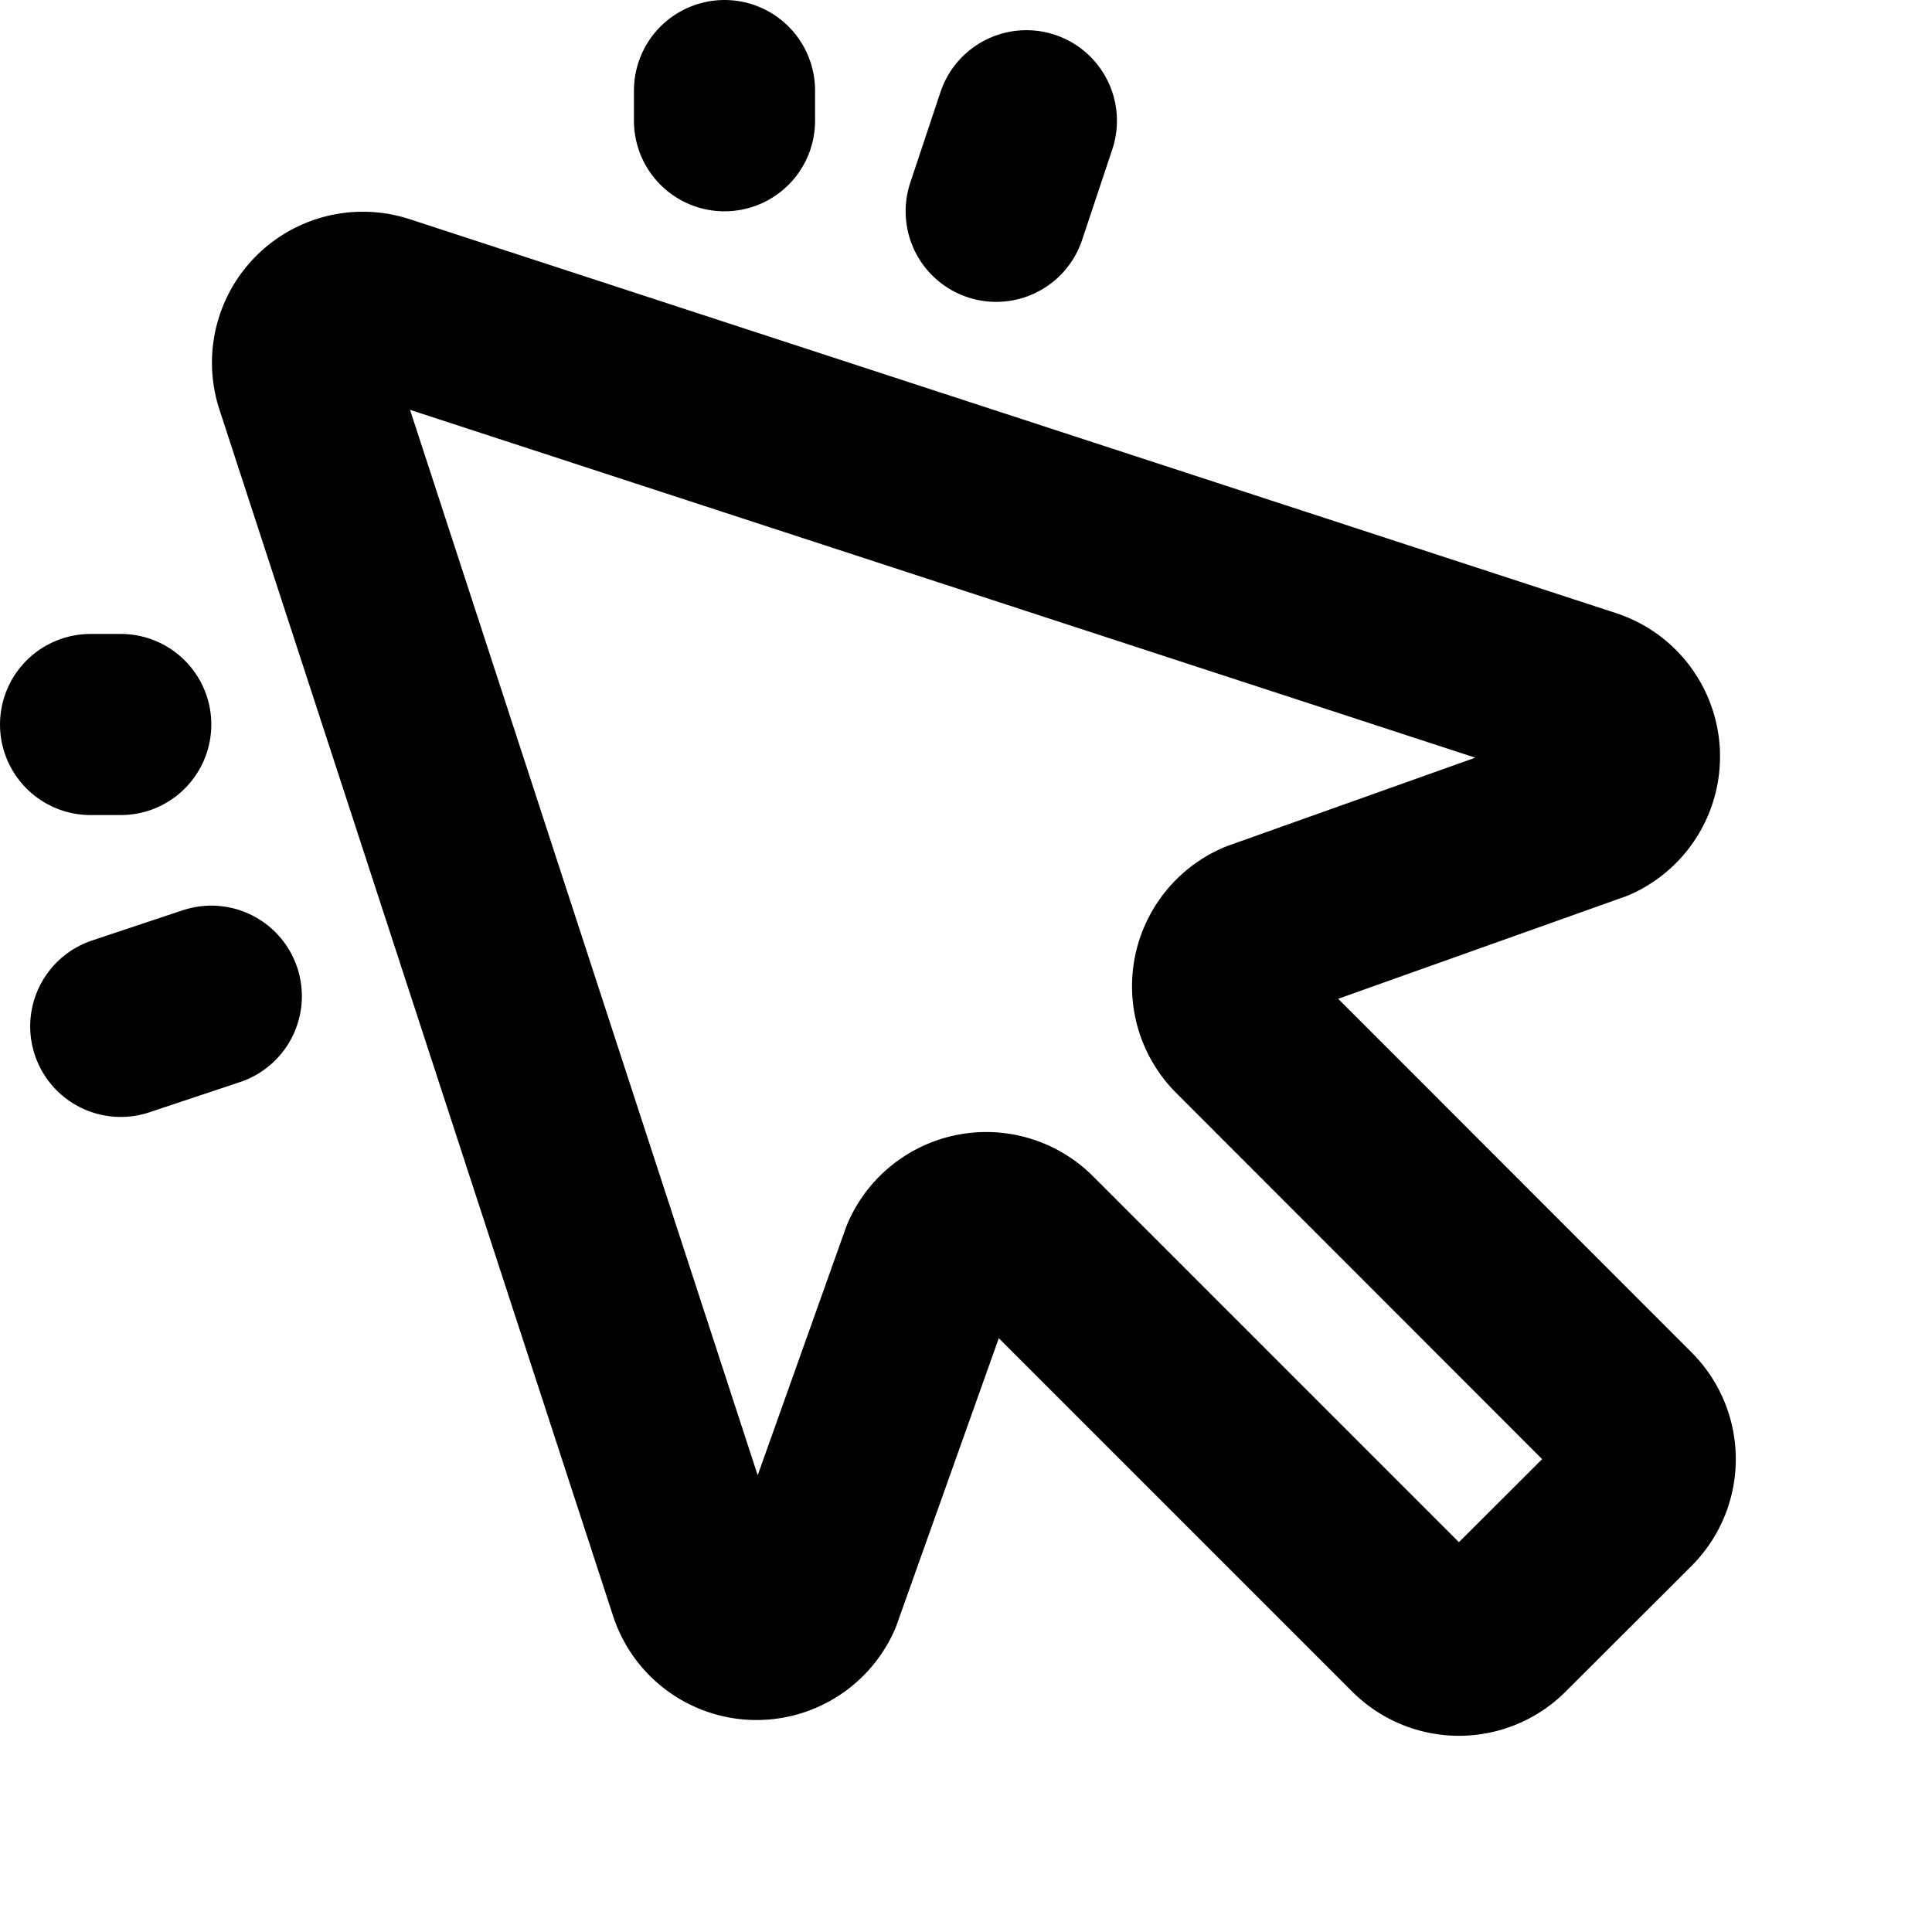
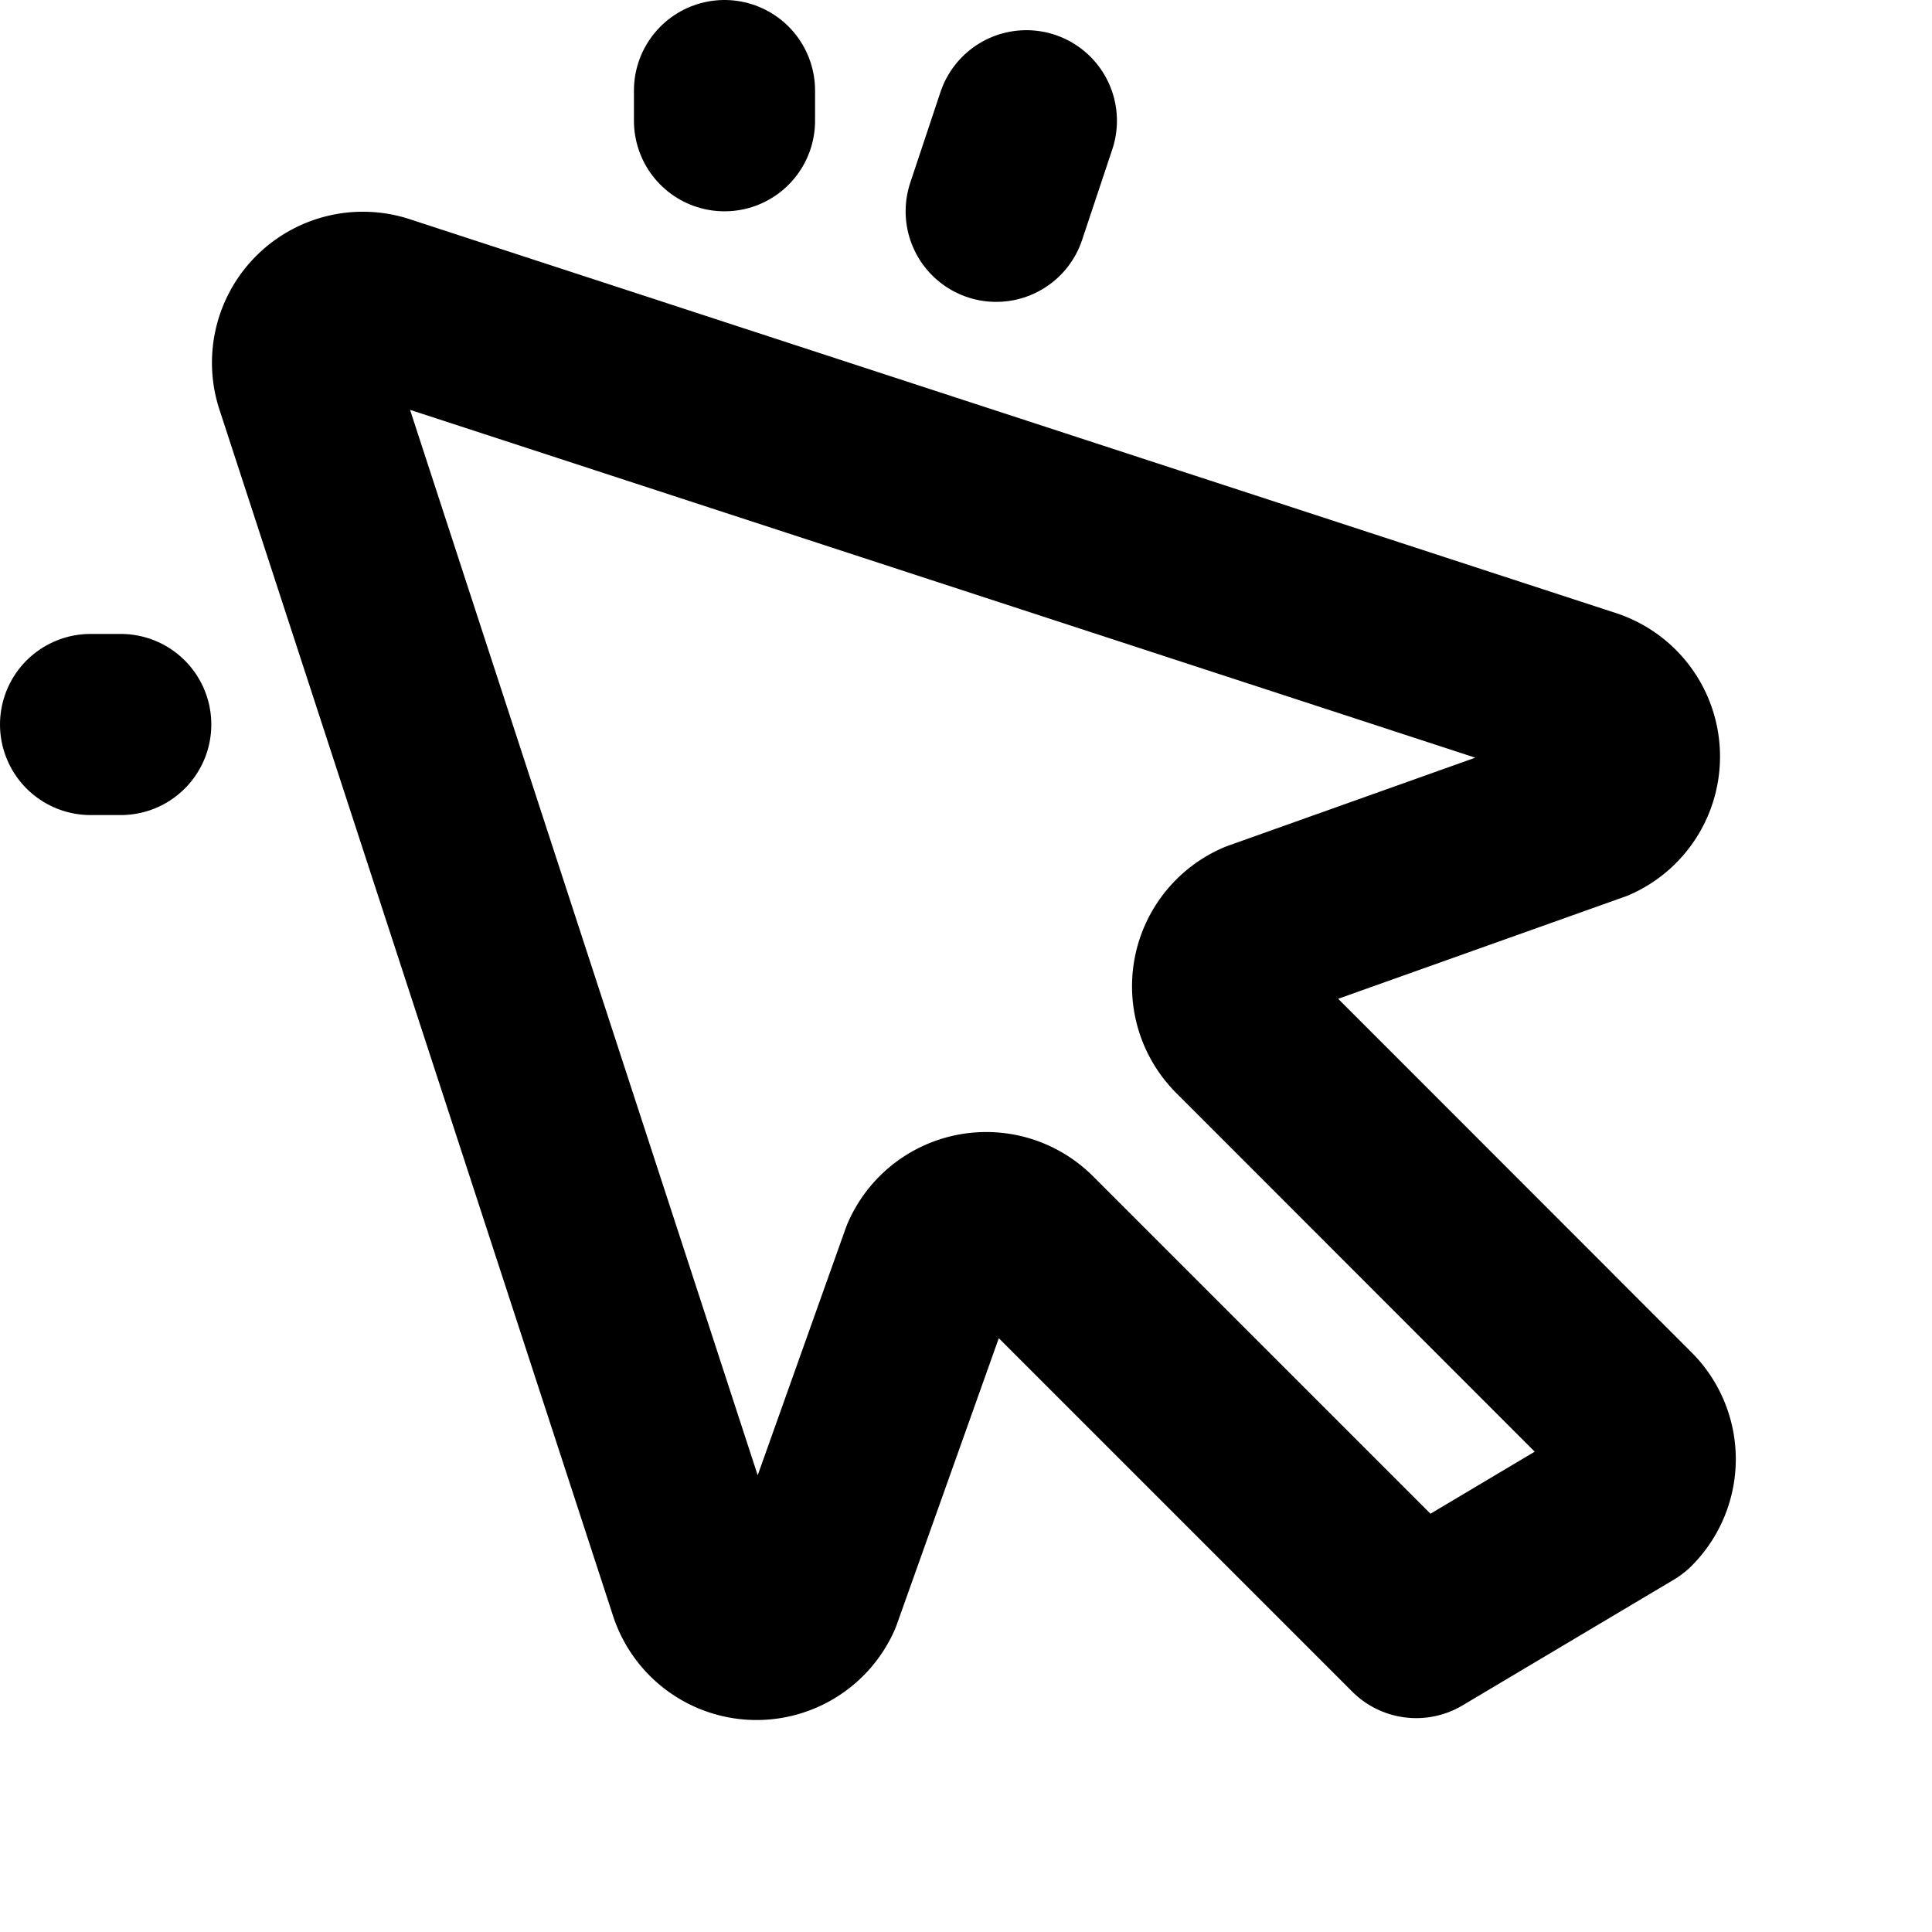
<svg xmlns="http://www.w3.org/2000/svg" viewBox="0 0 256 256">
-   <rect width="256" height="256" fill="none" />
-   <path d="M164.35,136.35a8,8,0,0,1,2.46-13l44.41-15.82a8,8,0,0,0-.71-14.85L50.44,40.41a8,8,0,0,0-10,10L92.68,210.51a8,8,0,0,0,14.85.71l15.82-44.41a8,8,0,0,1,13-2.46l51.31,51.31a8,8,0,0,0,11.31,0L215.66,199a8,8,0,0,0,0-11.31Z" fill="none" stroke="currentColor" stroke-linecap="round" stroke-linejoin="round" stroke-width="24" />
+   <path d="M164.35,136.35a8,8,0,0,1,2.46-13l44.41-15.82a8,8,0,0,0-.71-14.85L50.44,40.41a8,8,0,0,0-10,10L92.68,210.51a8,8,0,0,0,14.85.71l15.82-44.41a8,8,0,0,1,13-2.46l51.31,51.31L215.66,199a8,8,0,0,0,0-11.31Z" fill="none" stroke="currentColor" stroke-linecap="round" stroke-linejoin="round" stroke-width="24" />
  <line x1="96" y1="12" x2="96" y2="16" fill="none" stroke="currentColor" stroke-linecap="round" stroke-linejoin="round" stroke-width="24" />
  <line x1="12" y1="96" x2="16" y2="96" fill="none" stroke="currentColor" stroke-linecap="round" stroke-linejoin="round" stroke-width="24" />
  <line x1="132" y1="28" x2="136" y2="16" fill="none" stroke="currentColor" stroke-linecap="round" stroke-linejoin="round" stroke-width="24" />
-   <line x1="28" y1="132" x2="16" y2="136" fill="none" stroke="currentColor" stroke-linecap="round" stroke-linejoin="round" stroke-width="24" />
</svg>